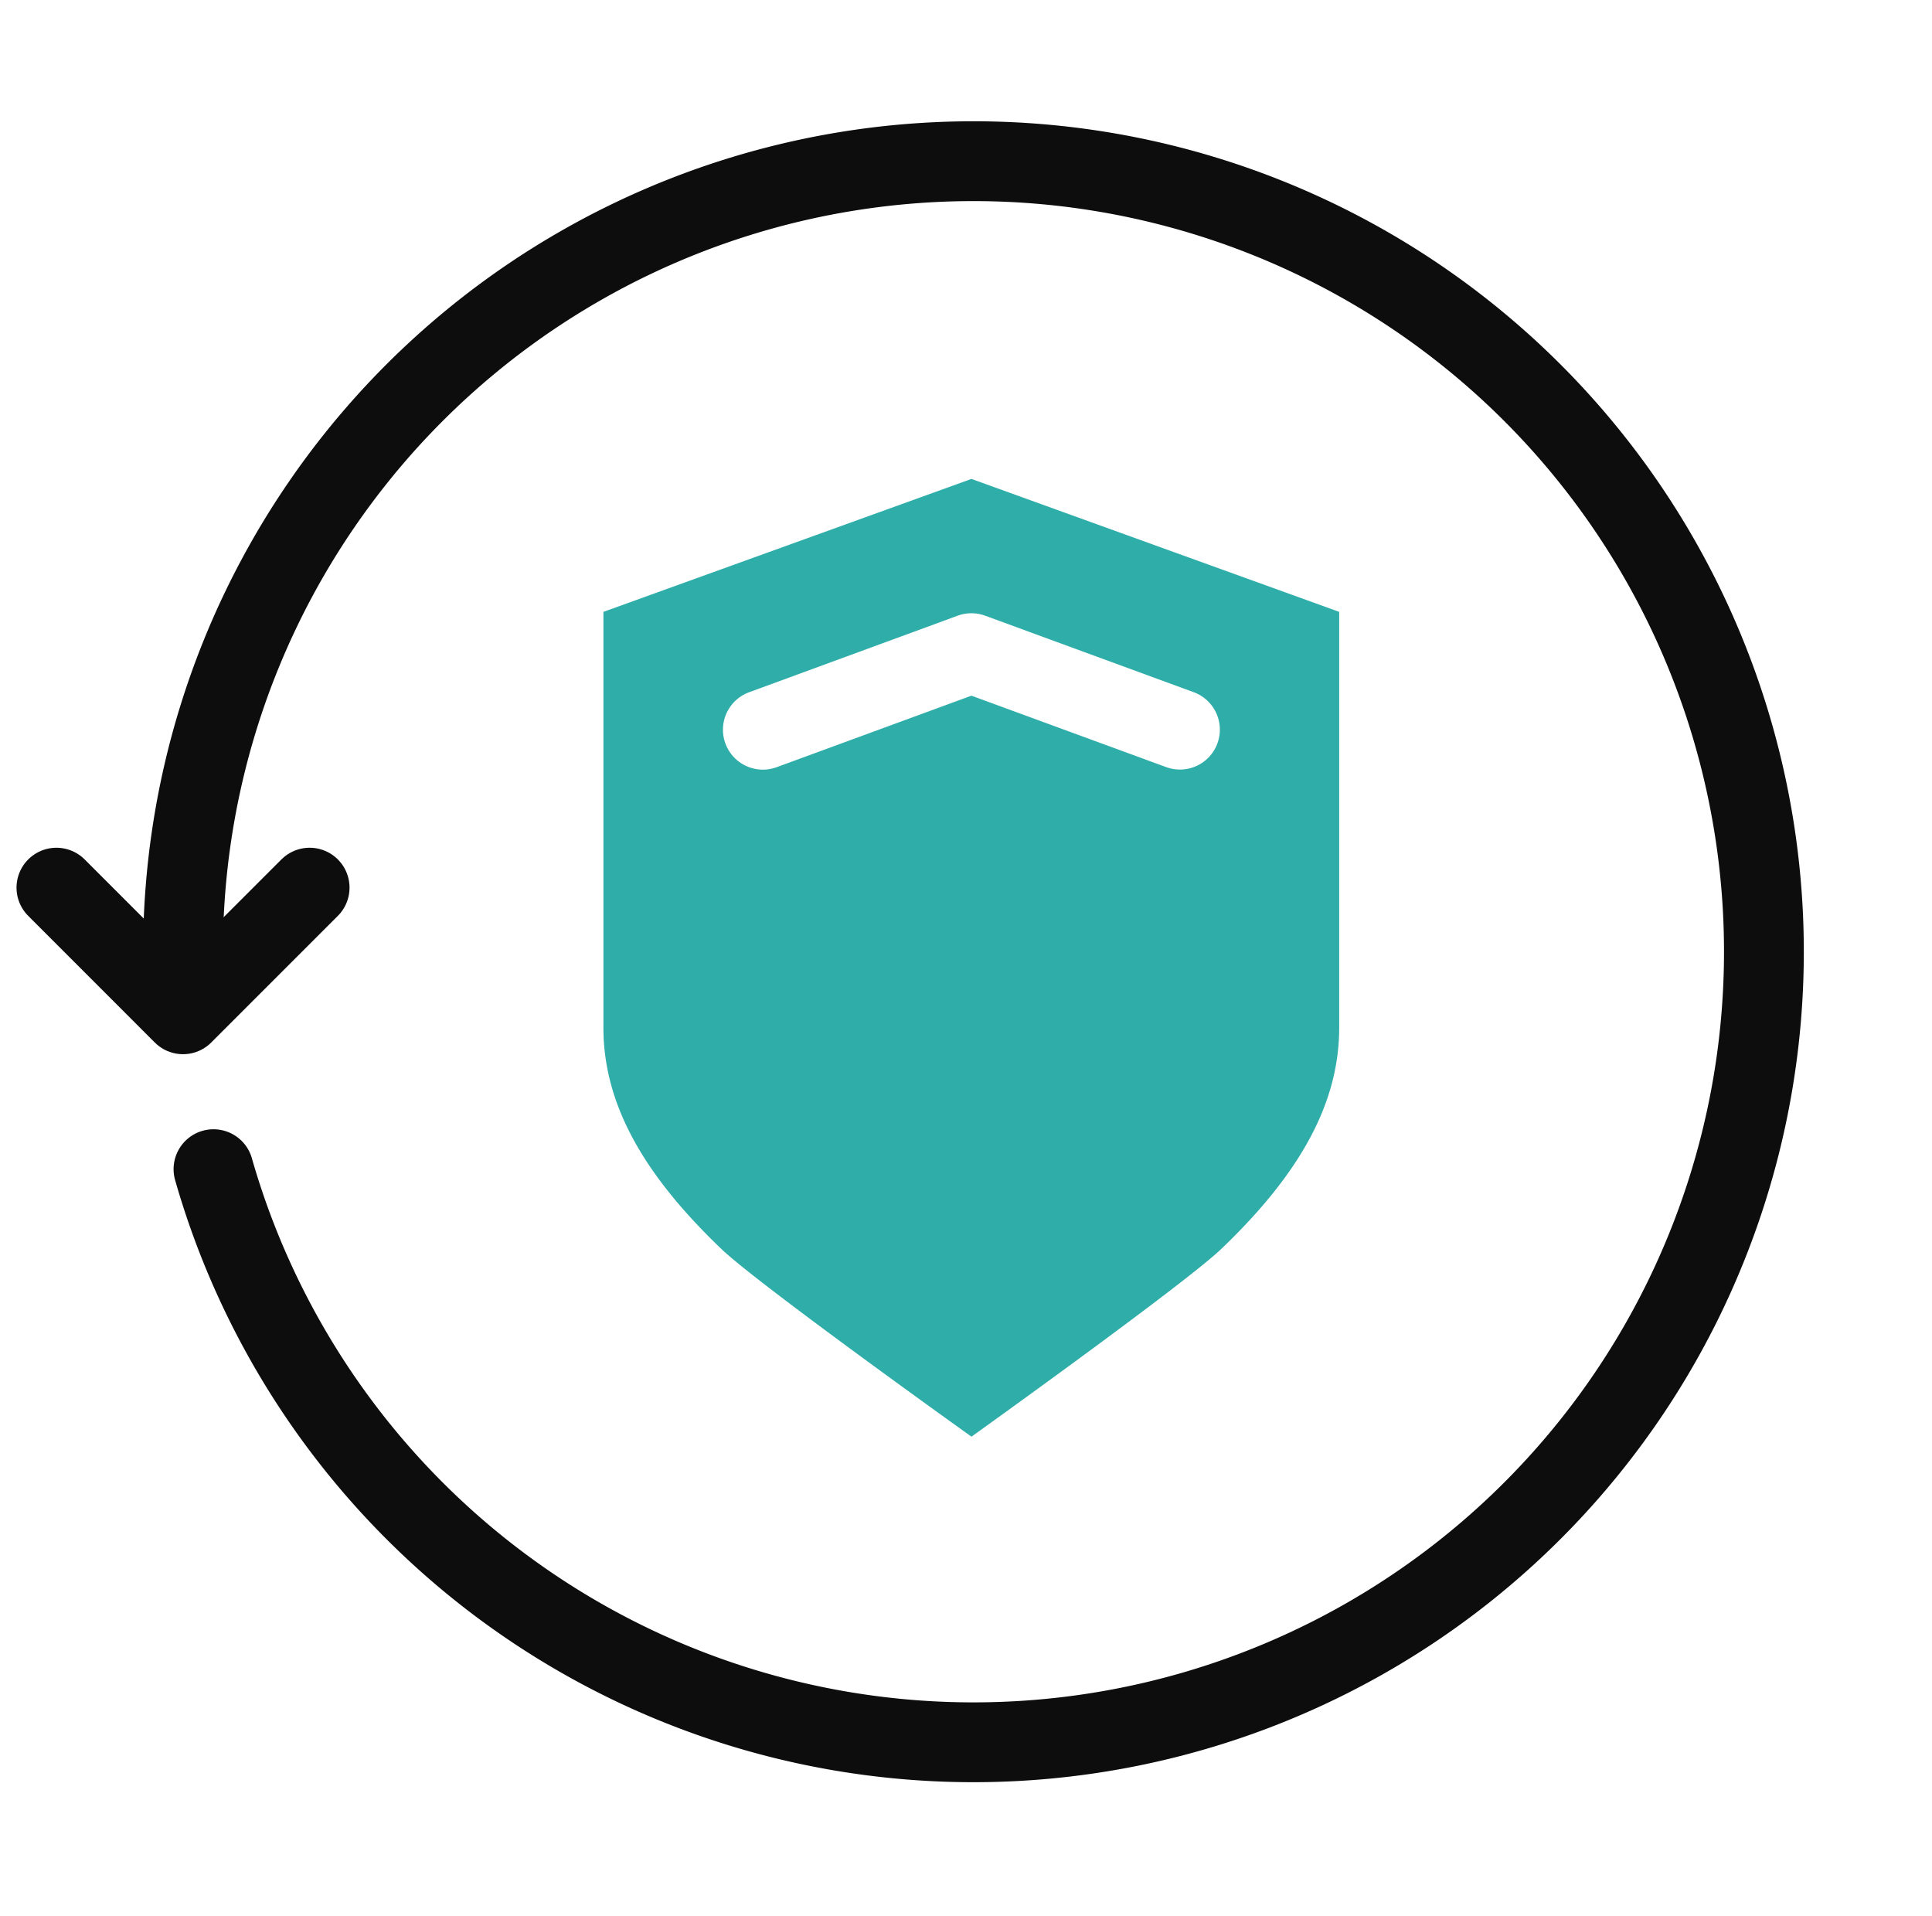
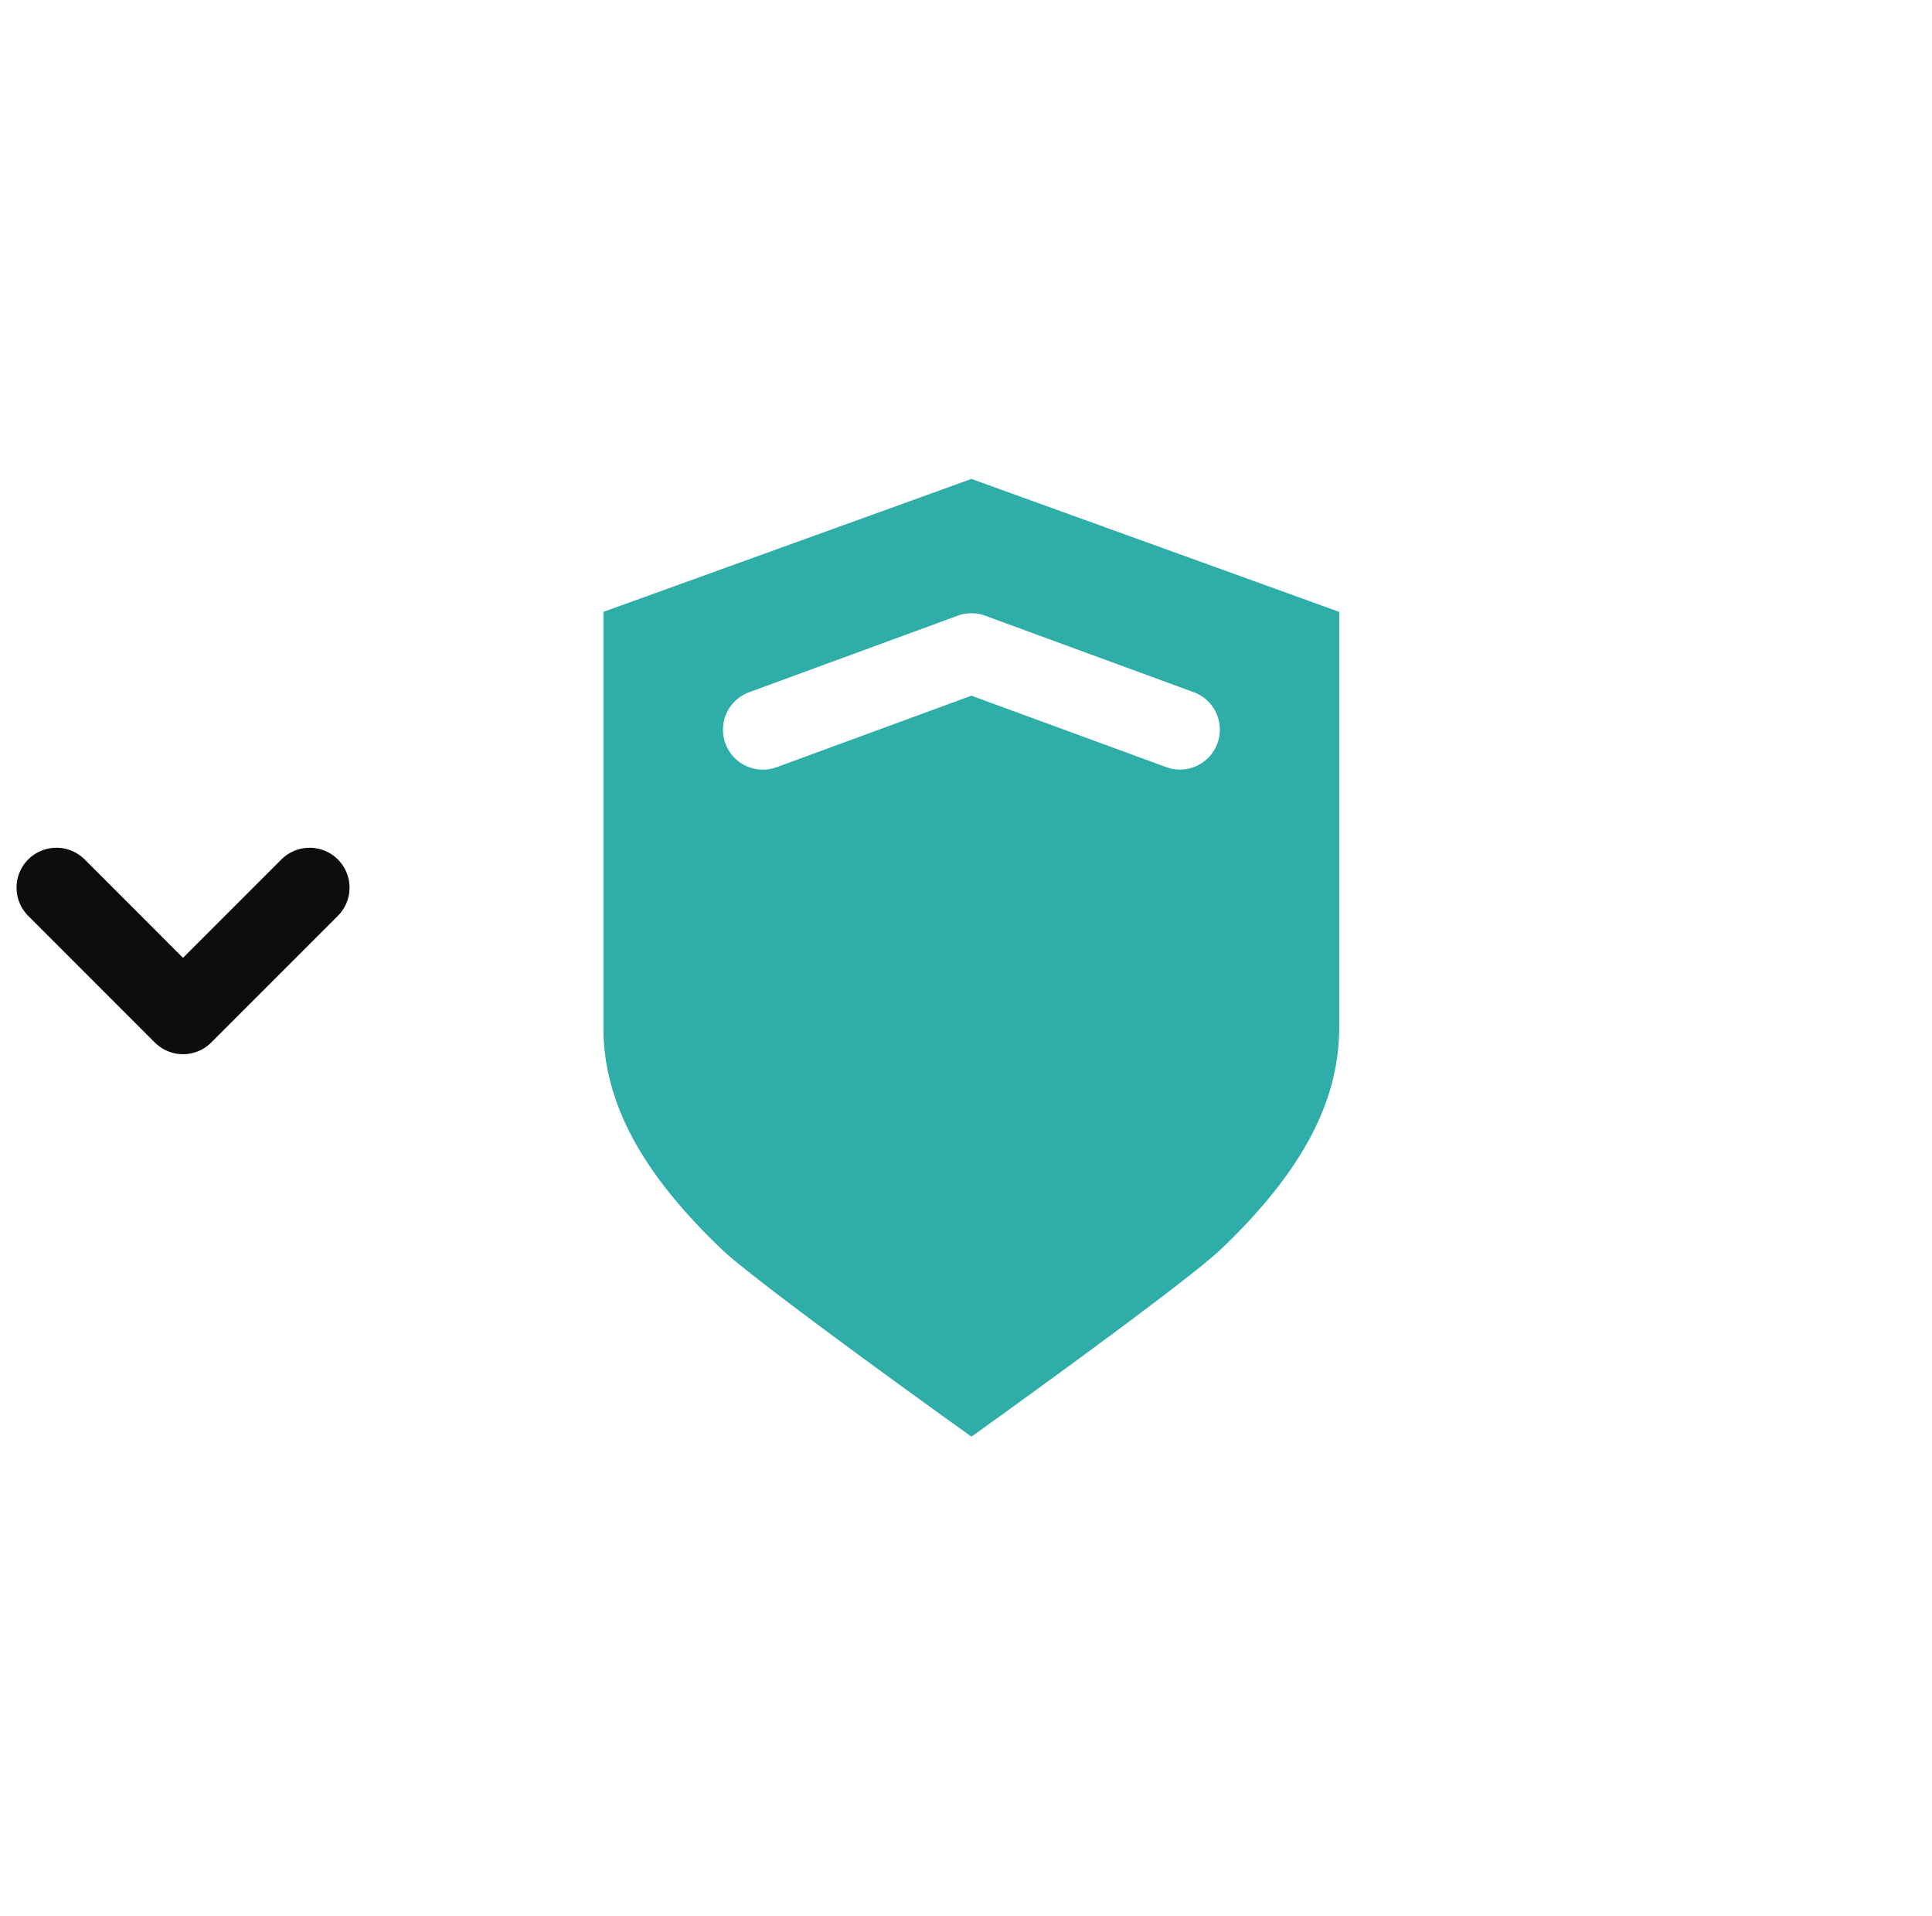
<svg xmlns="http://www.w3.org/2000/svg" width="48.414" height="48" viewBox="0 0 48.414 48">
  <g transform="translate(-11.379 -12)">
-     <rect width="48" height="48" transform="translate(11.793 12)" fill="rgba(0,0,0,0)" />
    <path d="M35.722,24,26.5,27.331V37.747c0,1.858.941,3.622,2.959,5.55.936.894,6.264,4.7,6.264,4.7s5.321-3.809,6.256-4.7c2.018-1.928,2.959-3.692,2.959-5.55V27.331Zm6.164,6.627a1,1,0,0,1-1.283.594l-4.881-1.79-4.881,1.792a1,1,0,0,1-.69-1.878l5.226-1.918a1,1,0,0,1,.689,0l5.227,1.917A1,1,0,0,1,41.886,30.627Z" fill="#2fada9" />
    <path d="M19.138,34.241l-3.173,3.173-3.172-3.173" fill="none" stroke="#0d0d0d" stroke-linecap="round" stroke-linejoin="round" stroke-width="2" />
-     <path d="M15.965,35.828a19.808,19.808,0,1,1,.764,5.467" fill="none" stroke="#0d0d0d" stroke-linecap="round" stroke-linejoin="round" stroke-width="2" />
  </g>
</svg>